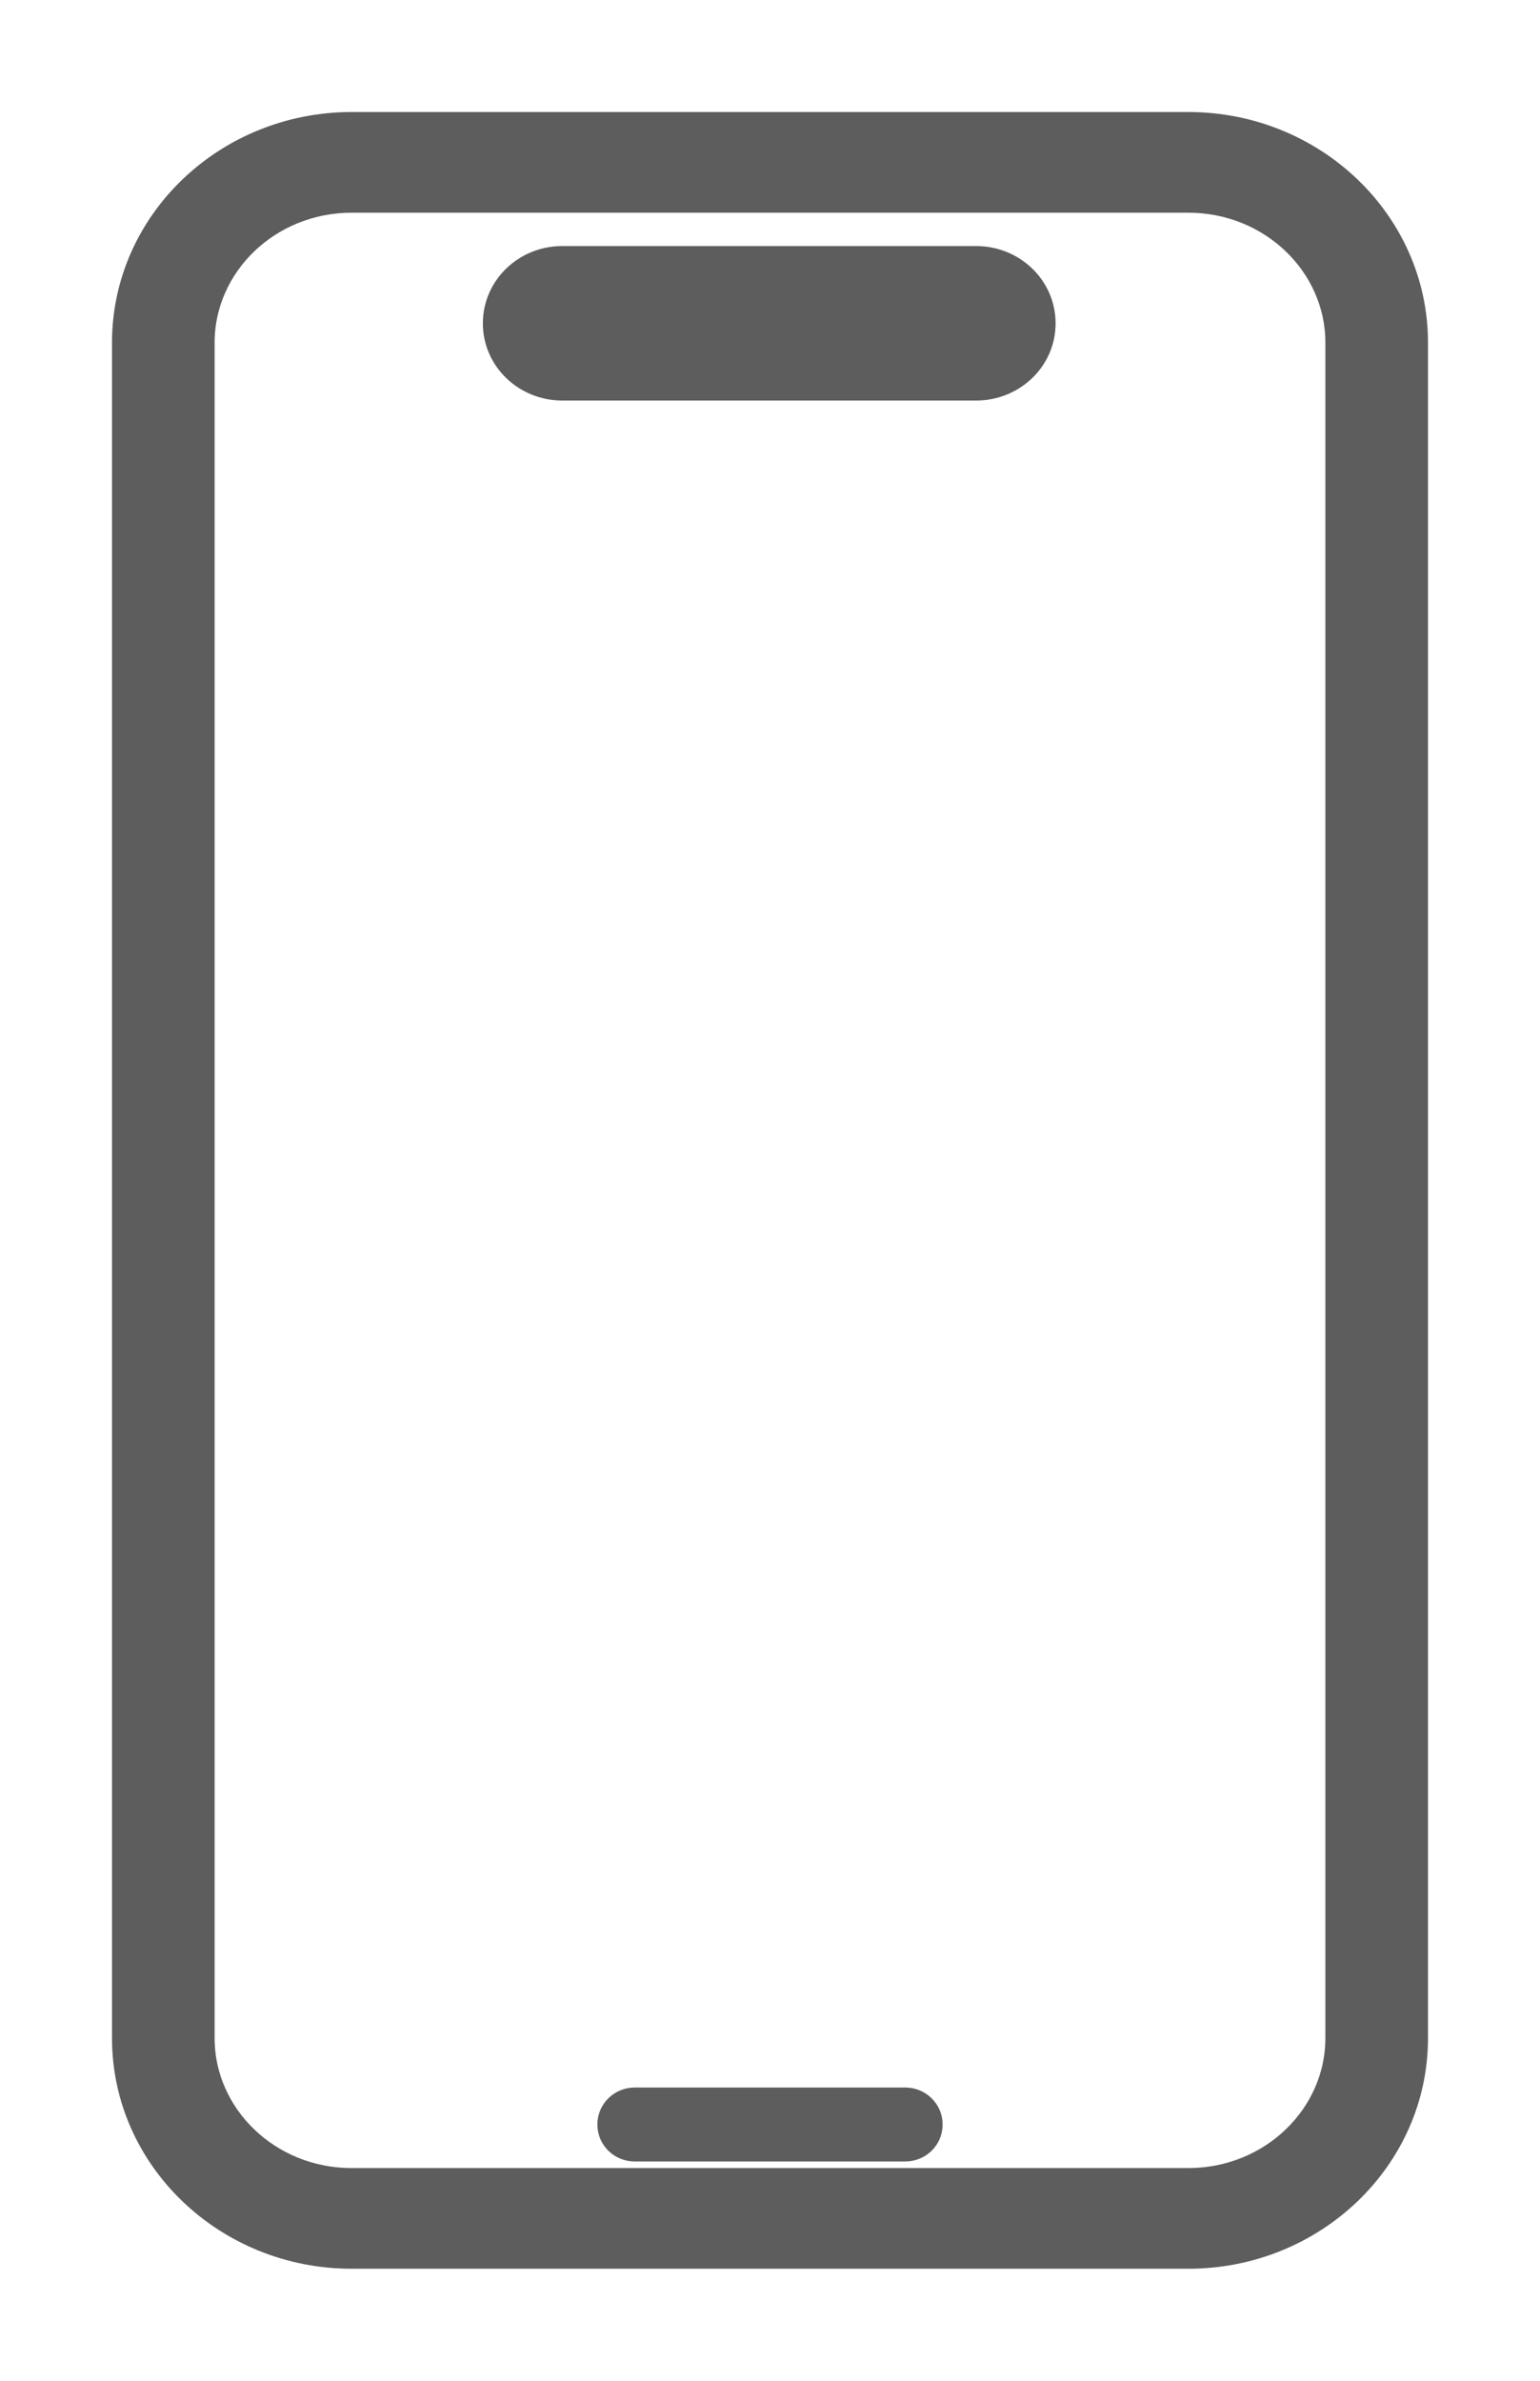
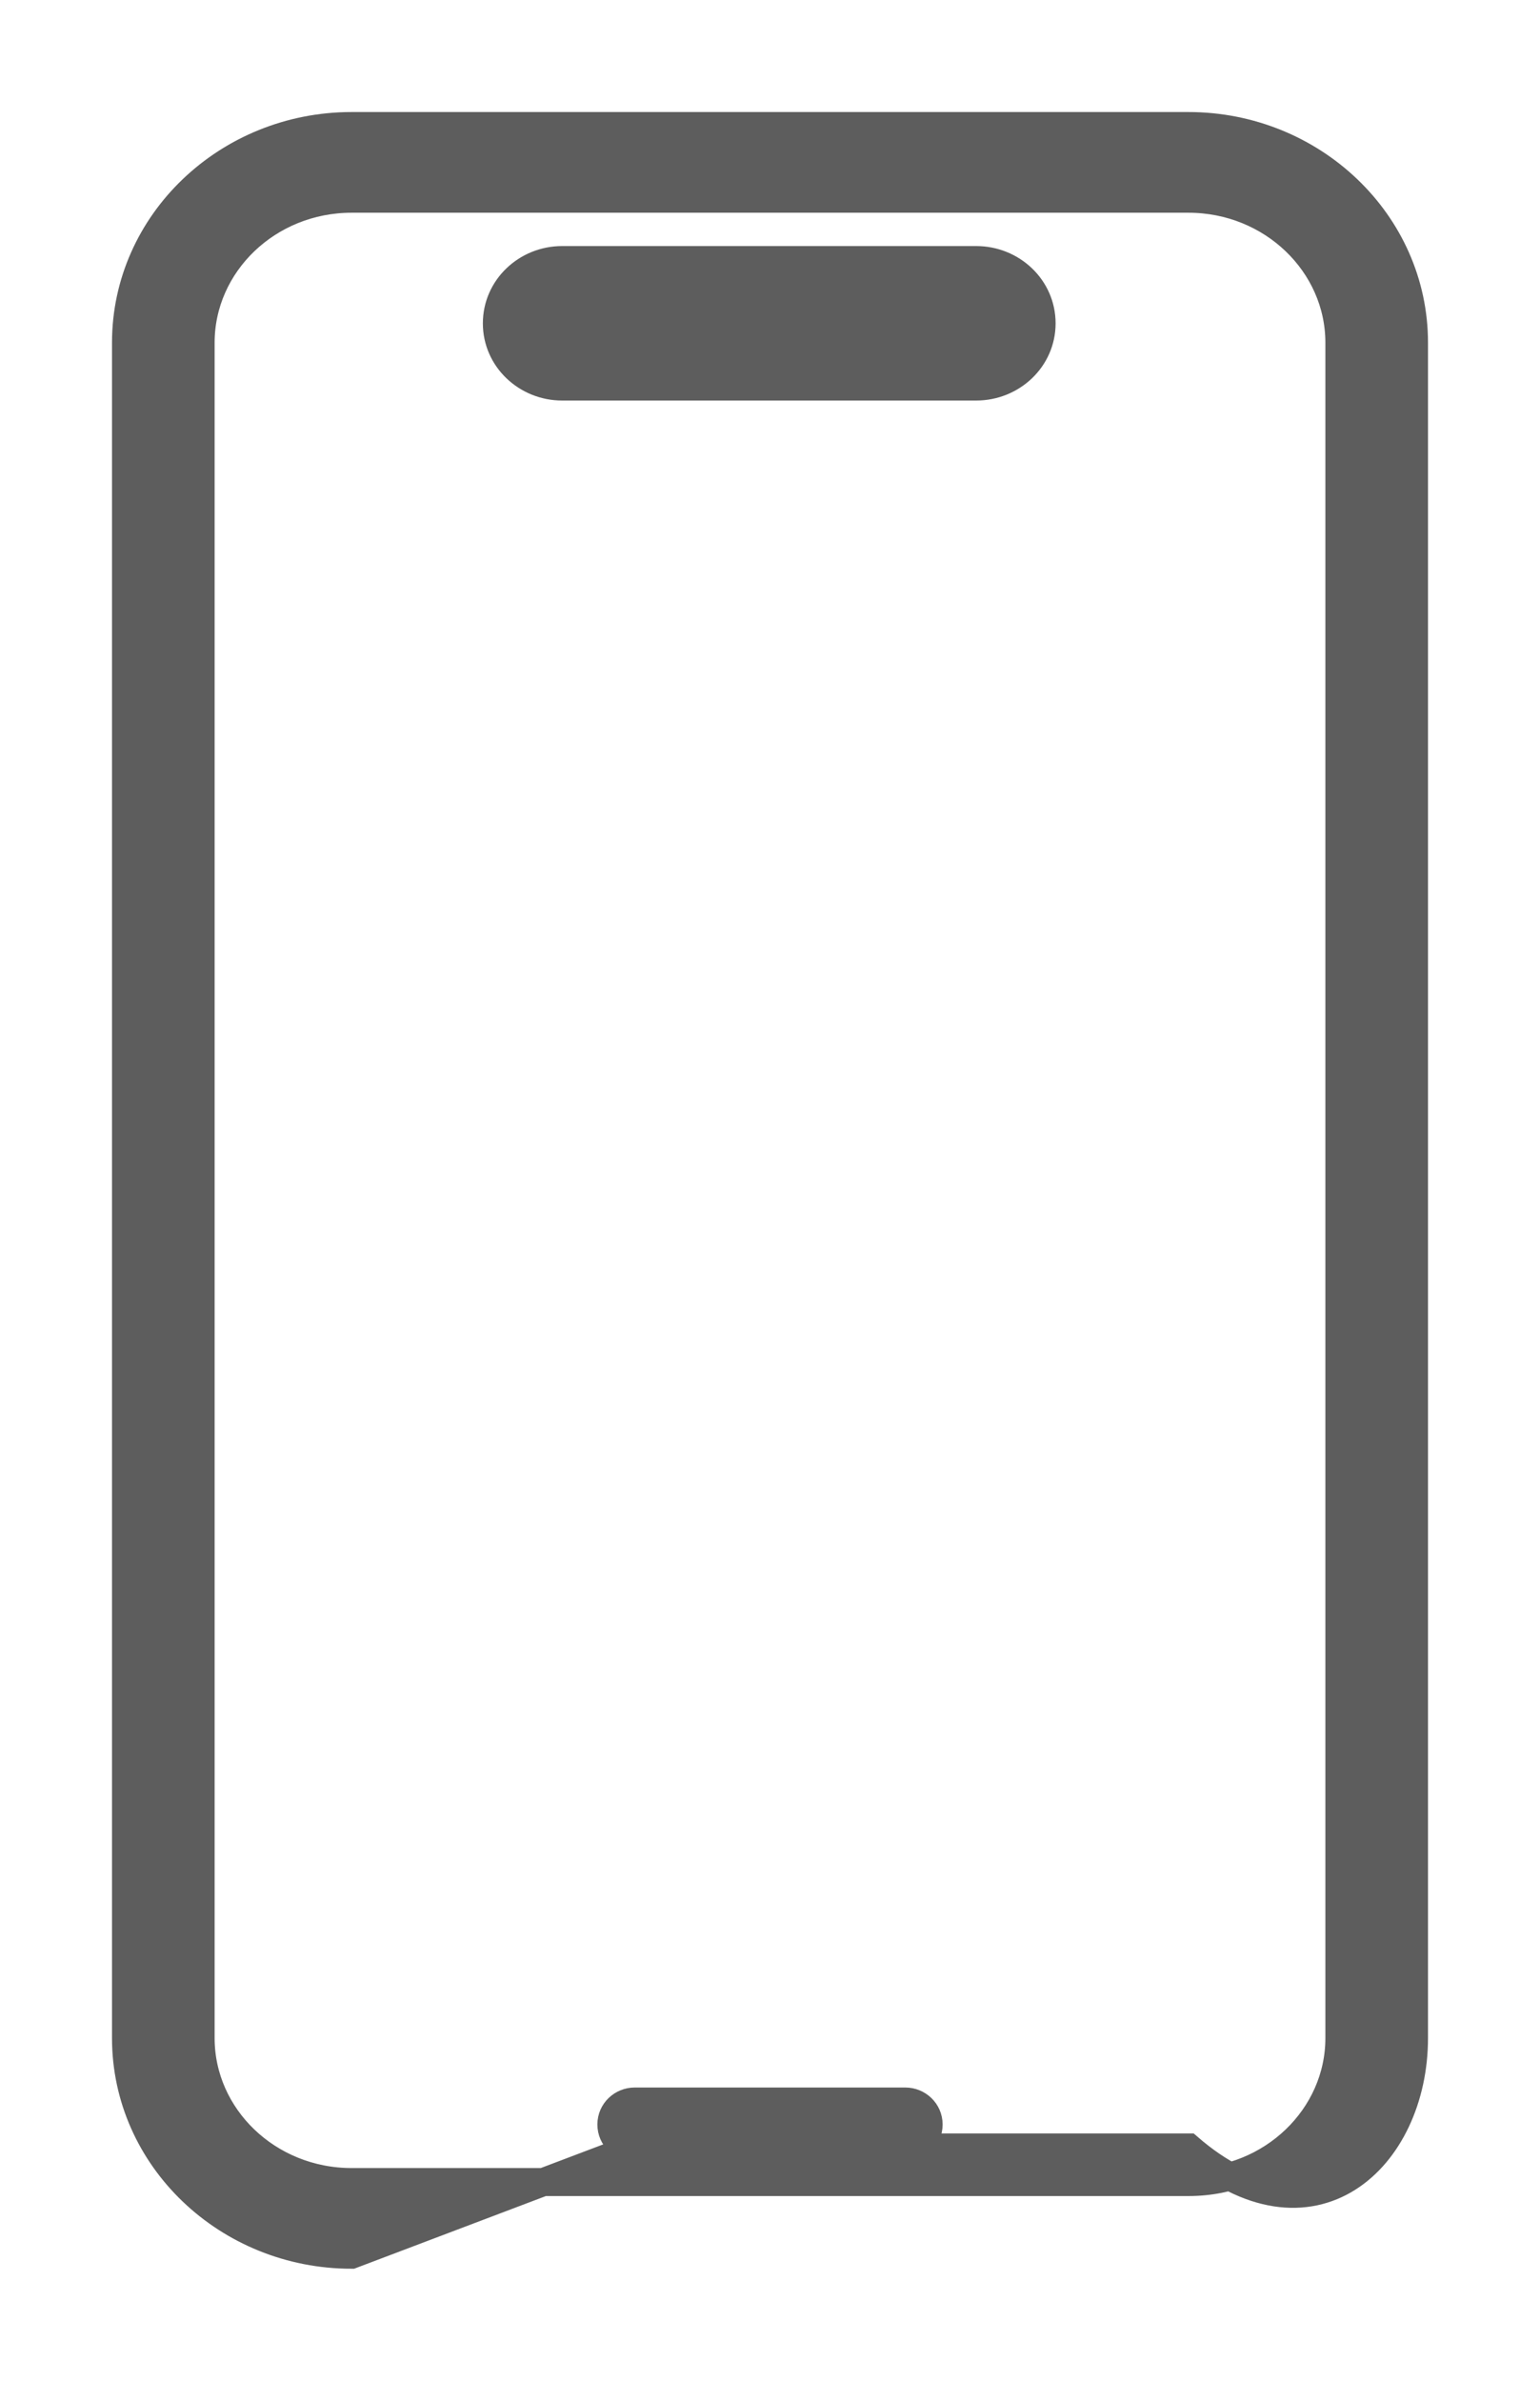
<svg xmlns="http://www.w3.org/2000/svg" width="11" height="17" viewBox="0 0 11 17" fill="none">
-   <path d="M4.015 2.76H6.973C7.227 2.76 7.44 2.562 7.44 2.309C7.44 2.055 7.227 1.857 6.973 1.857H4.015C3.762 1.857 3.549 2.055 3.549 2.309C3.549 2.562 3.762 2.76 4.015 2.76ZM4.533 15.334H6.467C6.555 15.334 6.633 15.265 6.633 15.17C6.633 15.076 6.555 15.006 6.467 15.006H4.533C4.445 15.006 4.367 15.076 4.367 15.17C4.367 15.265 4.445 15.334 4.533 15.334ZM2.511 16.1H8.489C9.373 16.1 10.1 15.41 10.1 14.553V2.447C10.1 1.59 9.373 0.9 8.489 0.9H2.511C1.627 0.9 0.9 1.59 0.9 2.447V14.553C0.9 15.41 1.627 16.1 2.511 16.1ZM1.433 2.447C1.433 1.884 1.913 1.419 2.511 1.419H8.489C9.087 1.419 9.567 1.884 9.567 2.447V14.553C9.567 15.116 9.087 15.581 8.489 15.581H2.511C1.913 15.581 1.433 15.116 1.433 14.553V2.447Z" fill="#5D5D5D" stroke="#5D5D5D" stroke-width="0.2" />
+   <path d="M4.015 2.76H6.973C7.227 2.76 7.44 2.562 7.44 2.309C7.44 2.055 7.227 1.857 6.973 1.857H4.015C3.762 1.857 3.549 2.055 3.549 2.309C3.549 2.562 3.762 2.76 4.015 2.76ZM4.533 15.334H6.467C6.555 15.334 6.633 15.265 6.633 15.17C6.633 15.076 6.555 15.006 6.467 15.006H4.533C4.445 15.006 4.367 15.076 4.367 15.17C4.367 15.265 4.445 15.334 4.533 15.334ZH8.489C9.373 16.1 10.1 15.41 10.1 14.553V2.447C10.1 1.59 9.373 0.9 8.489 0.9H2.511C1.627 0.9 0.9 1.59 0.9 2.447V14.553C0.9 15.41 1.627 16.1 2.511 16.1ZM1.433 2.447C1.433 1.884 1.913 1.419 2.511 1.419H8.489C9.087 1.419 9.567 1.884 9.567 2.447V14.553C9.567 15.116 9.087 15.581 8.489 15.581H2.511C1.913 15.581 1.433 15.116 1.433 14.553V2.447Z" fill="#5D5D5D" stroke="#5D5D5D" stroke-width="0.2" />
</svg>